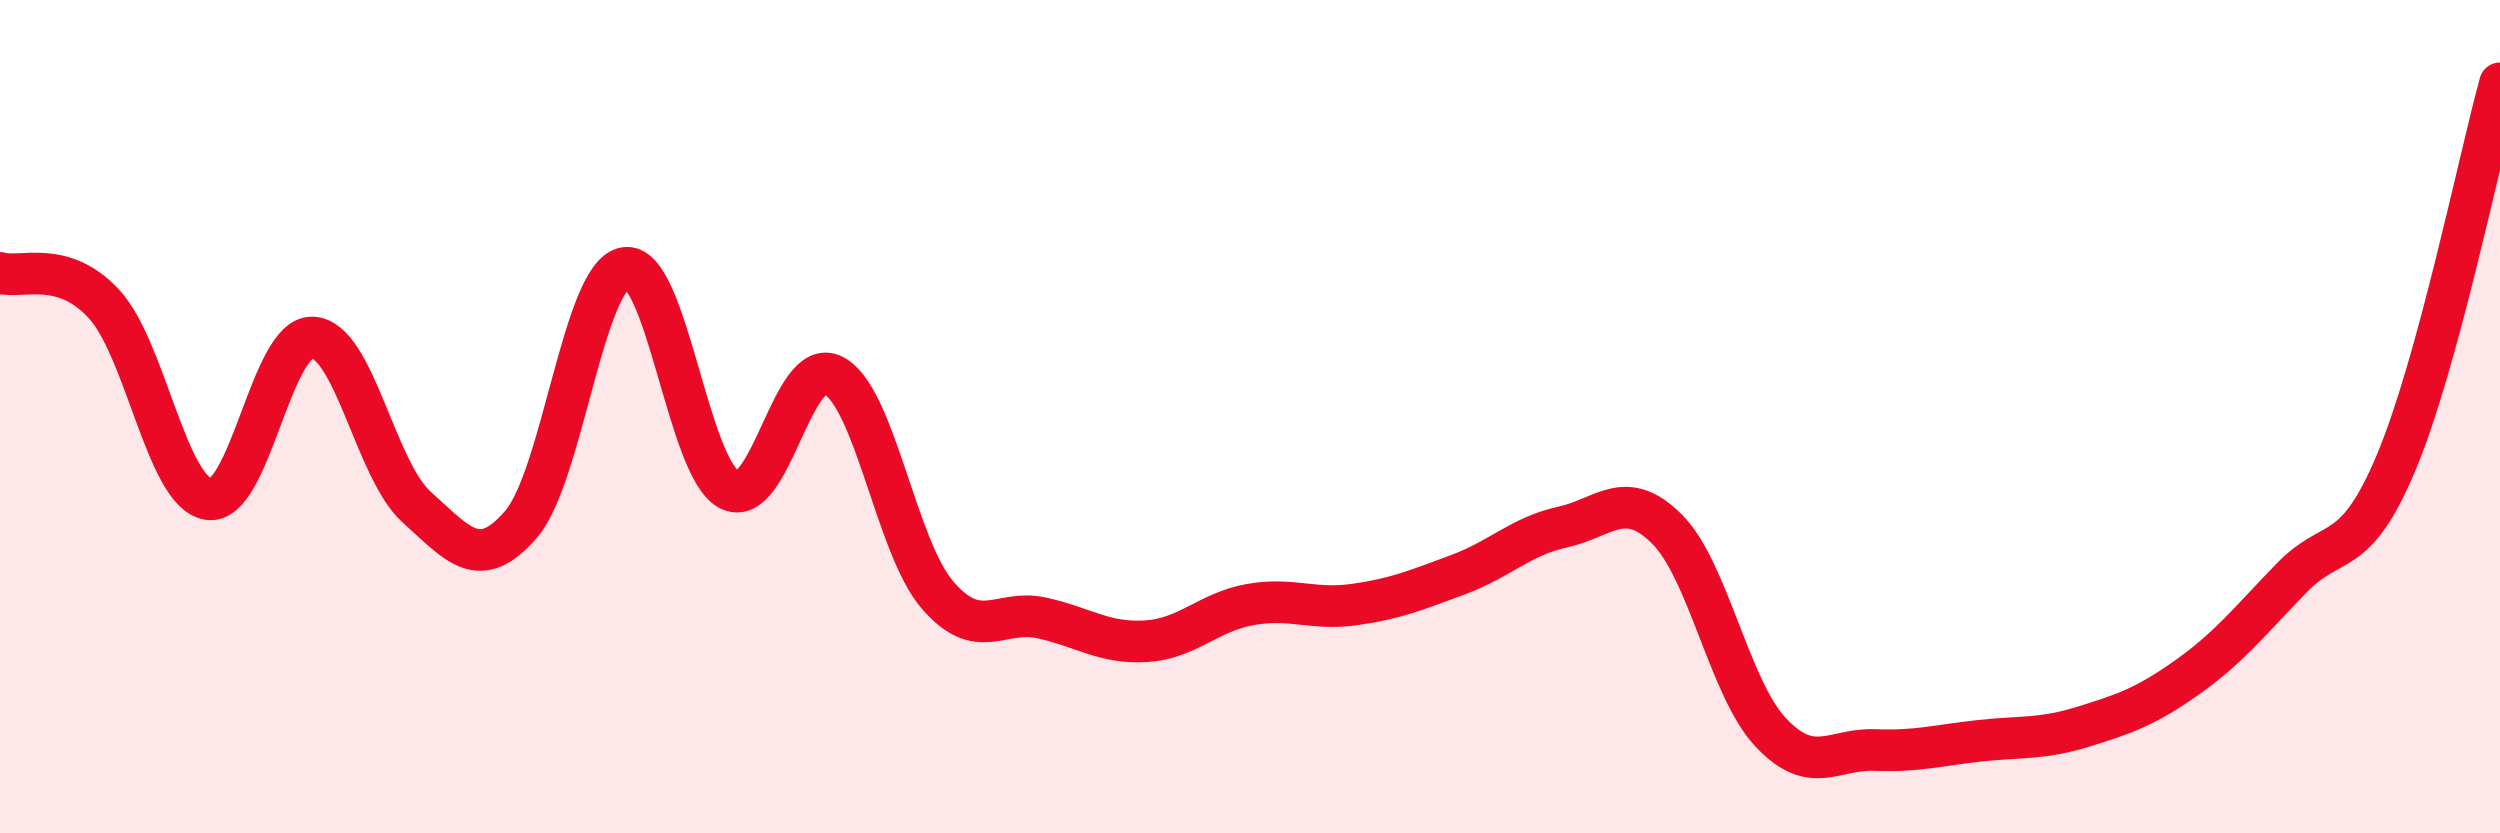
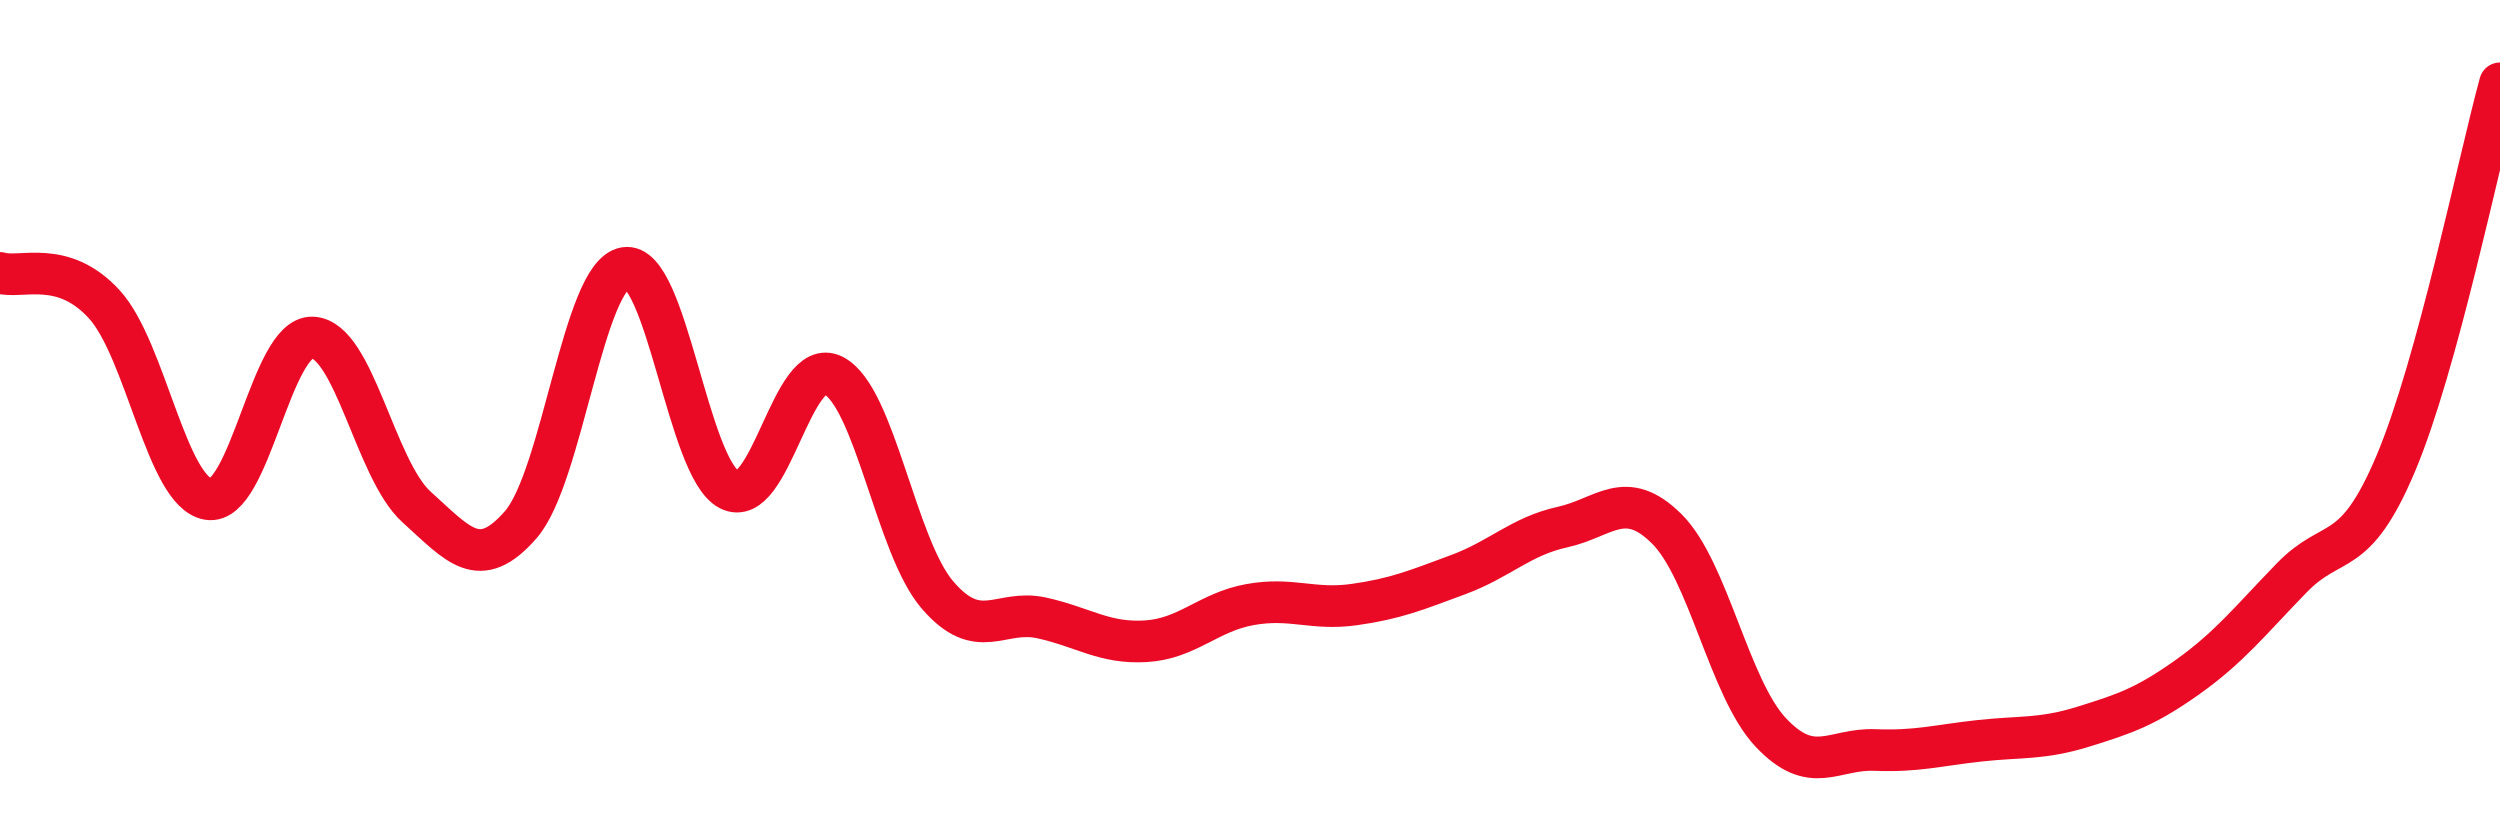
<svg xmlns="http://www.w3.org/2000/svg" width="60" height="20" viewBox="0 0 60 20">
-   <path d="M 0,6.55 C 0.5,6.7 1.5,6.21 2.5,7.3 C 3.5,8.39 4,11.82 5,11.98 C 6,12.14 6.5,8.06 7.5,8.1 C 8.5,8.14 9,11.27 10,12.17 C 11,13.07 11.5,13.74 12.5,12.59 C 13.5,11.44 14,6.6 15,6.43 C 16,6.26 16.5,11.23 17.5,11.75 C 18.5,12.27 19,8.5 20,9.01 C 21,9.52 21.5,13.12 22.5,14.28 C 23.5,15.44 24,14.61 25,14.83 C 26,15.05 26.5,15.45 27.5,15.39 C 28.5,15.33 29,14.69 30,14.51 C 31,14.33 31.5,14.65 32.5,14.51 C 33.5,14.37 34,14.16 35,13.79 C 36,13.42 36.5,12.87 37.5,12.65 C 38.5,12.43 39,11.7 40,12.69 C 41,13.68 41.5,16.52 42.5,17.58 C 43.5,18.64 44,17.96 45,18 C 46,18.04 46.5,17.89 47.5,17.78 C 48.5,17.67 49,17.75 50,17.44 C 51,17.13 51.5,16.96 52.5,16.25 C 53.5,15.54 54,14.9 55,13.87 C 56,12.84 56.5,13.49 57.5,11.12 C 58.5,8.75 59.5,3.82 60,2L60 20L0 20Z" fill="#EB0A25" opacity="0.1" stroke-linecap="round" stroke-linejoin="round" />
  <path d="M 0,6.55 C 0.5,6.7 1.5,6.21 2.5,7.3 C 3.5,8.39 4,11.82 5,11.98 C 6,12.14 6.5,8.06 7.5,8.1 C 8.5,8.14 9,11.27 10,12.17 C 11,13.07 11.5,13.74 12.5,12.59 C 13.5,11.44 14,6.6 15,6.43 C 16,6.26 16.5,11.23 17.5,11.75 C 18.5,12.27 19,8.5 20,9.01 C 21,9.52 21.5,13.12 22.5,14.28 C 23.5,15.44 24,14.61 25,14.83 C 26,15.05 26.5,15.45 27.5,15.39 C 28.5,15.33 29,14.69 30,14.51 C 31,14.33 31.5,14.65 32.5,14.51 C 33.5,14.37 34,14.16 35,13.79 C 36,13.42 36.5,12.87 37.5,12.65 C 38.5,12.43 39,11.7 40,12.69 C 41,13.68 41.5,16.52 42.5,17.58 C 43.5,18.64 44,17.96 45,18 C 46,18.04 46.5,17.89 47.5,17.78 C 48.5,17.67 49,17.75 50,17.44 C 51,17.13 51.5,16.96 52.5,16.25 C 53.5,15.54 54,14.9 55,13.87 C 56,12.84 56.5,13.49 57.5,11.12 C 58.5,8.75 59.5,3.82 60,2" stroke="#EB0A25" stroke-width="1" fill="none" stroke-linecap="round" stroke-linejoin="round" />
</svg>